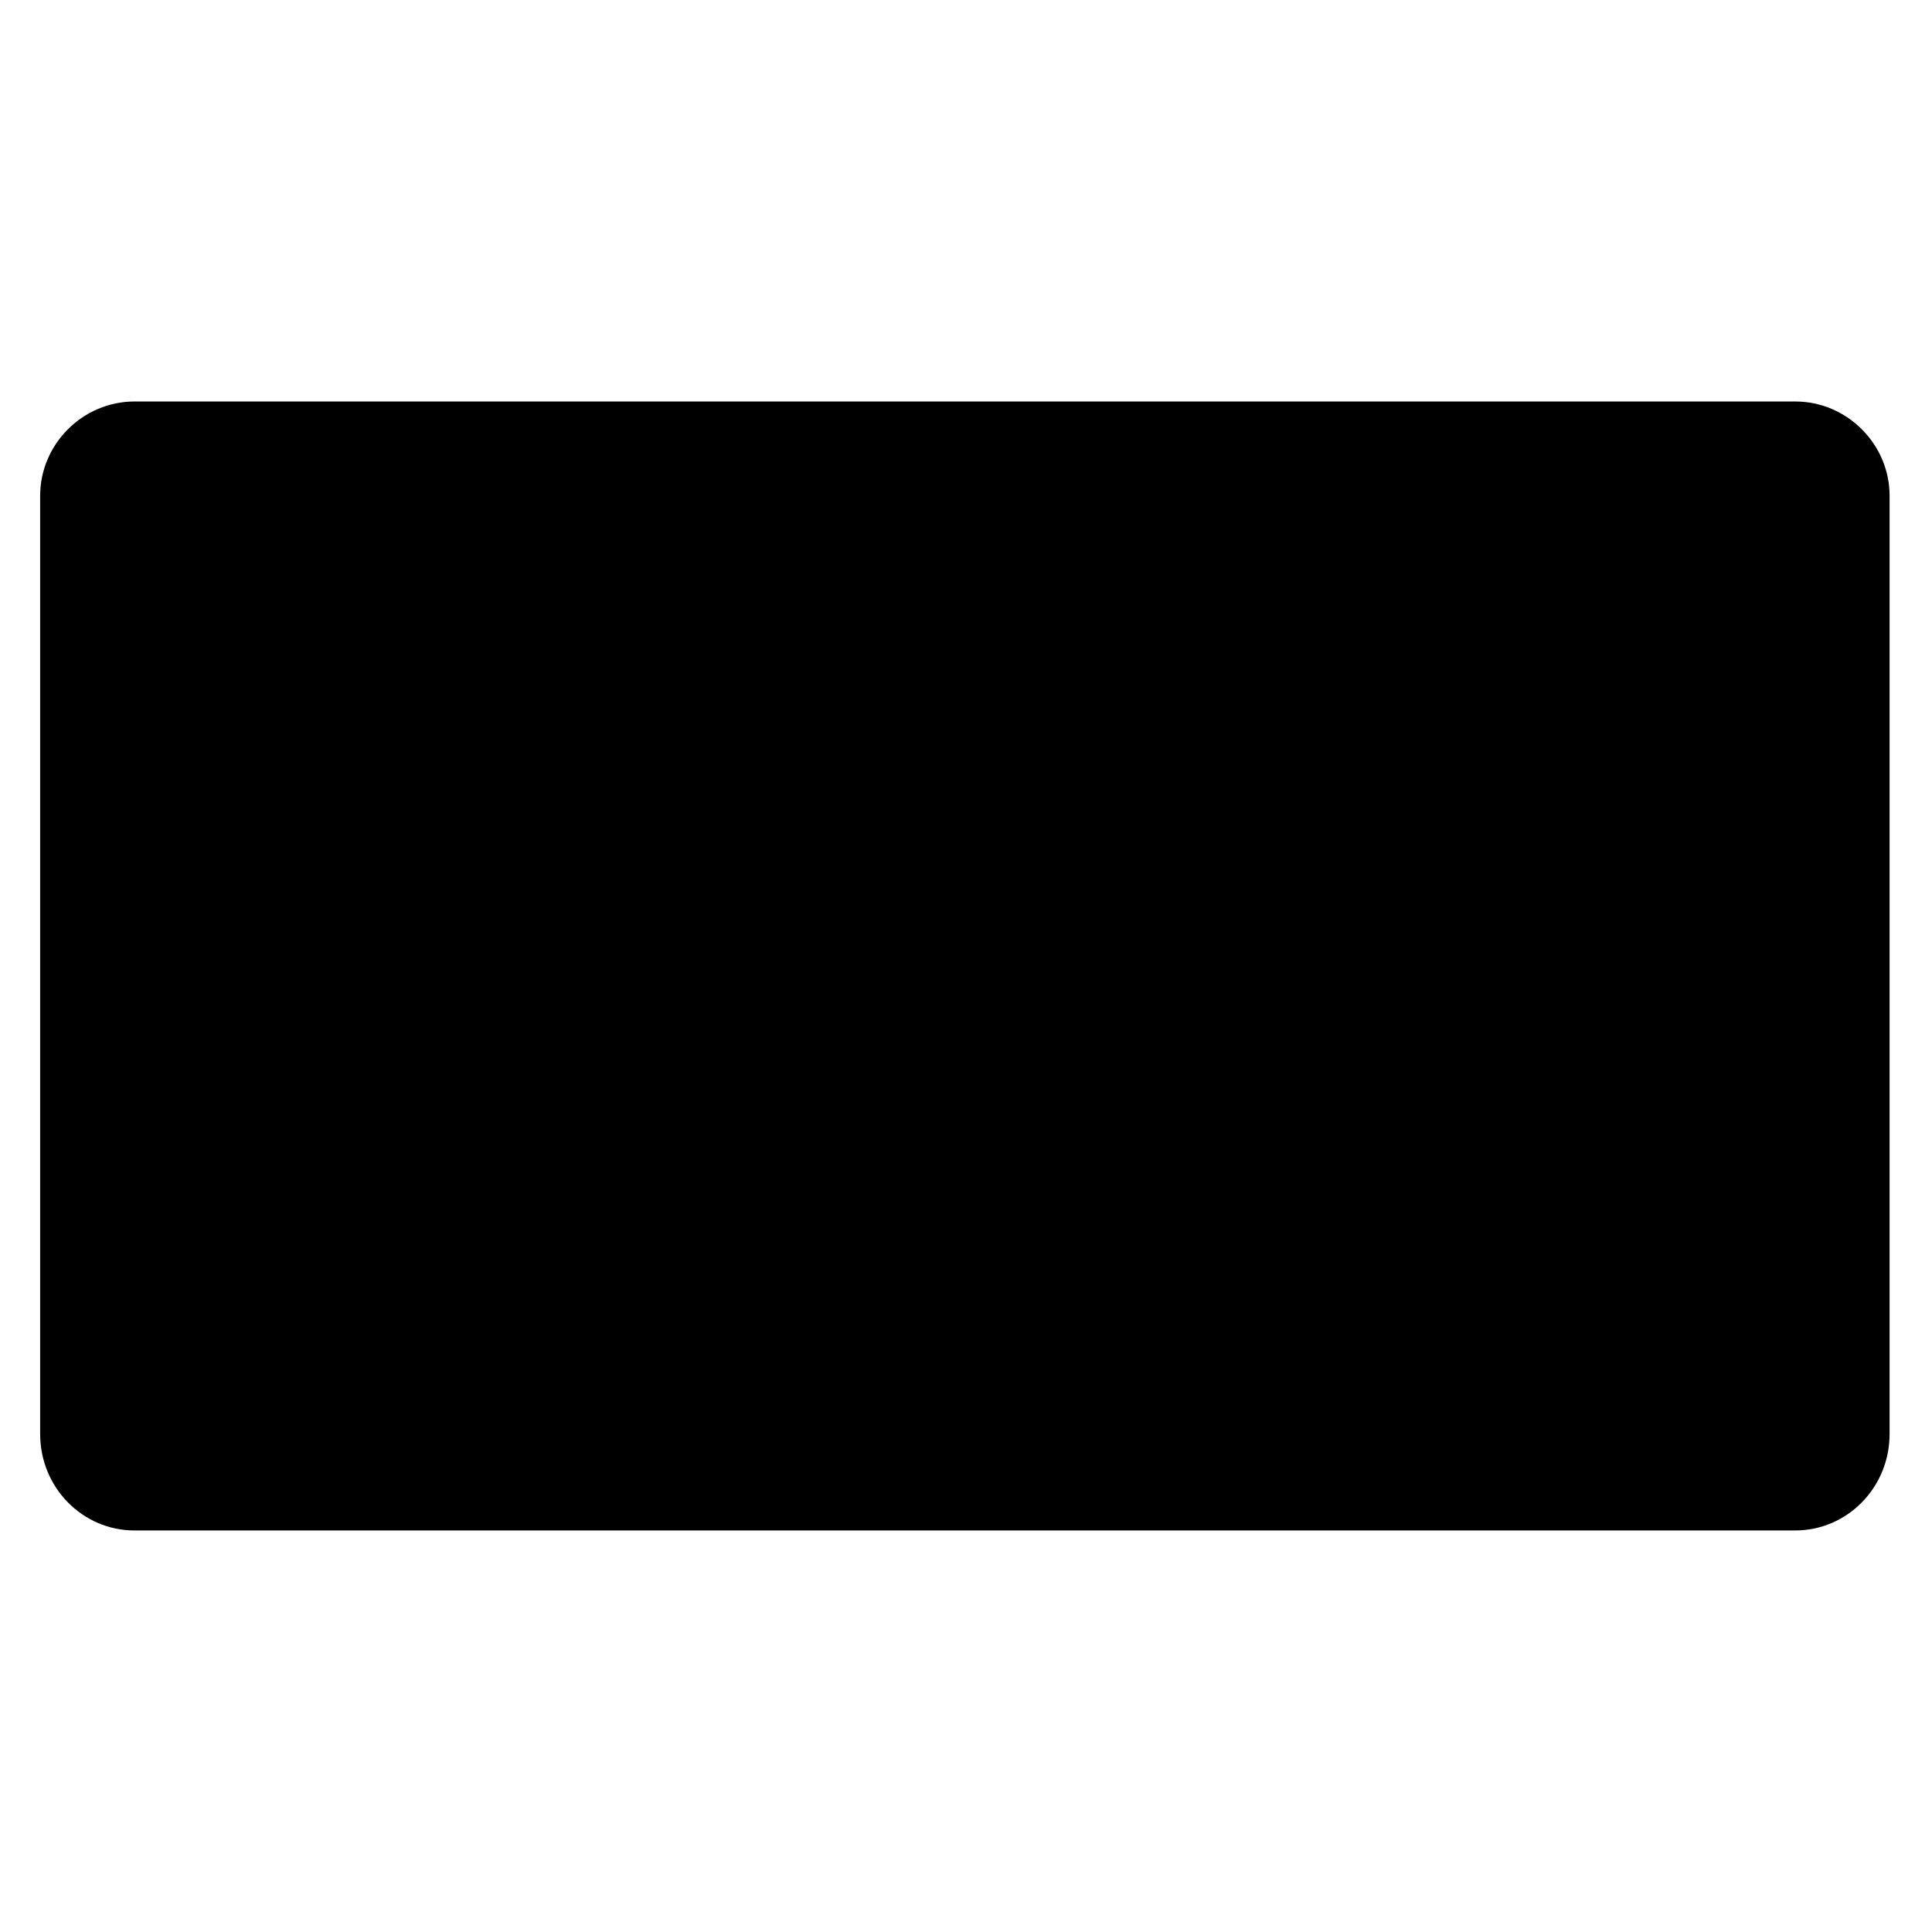
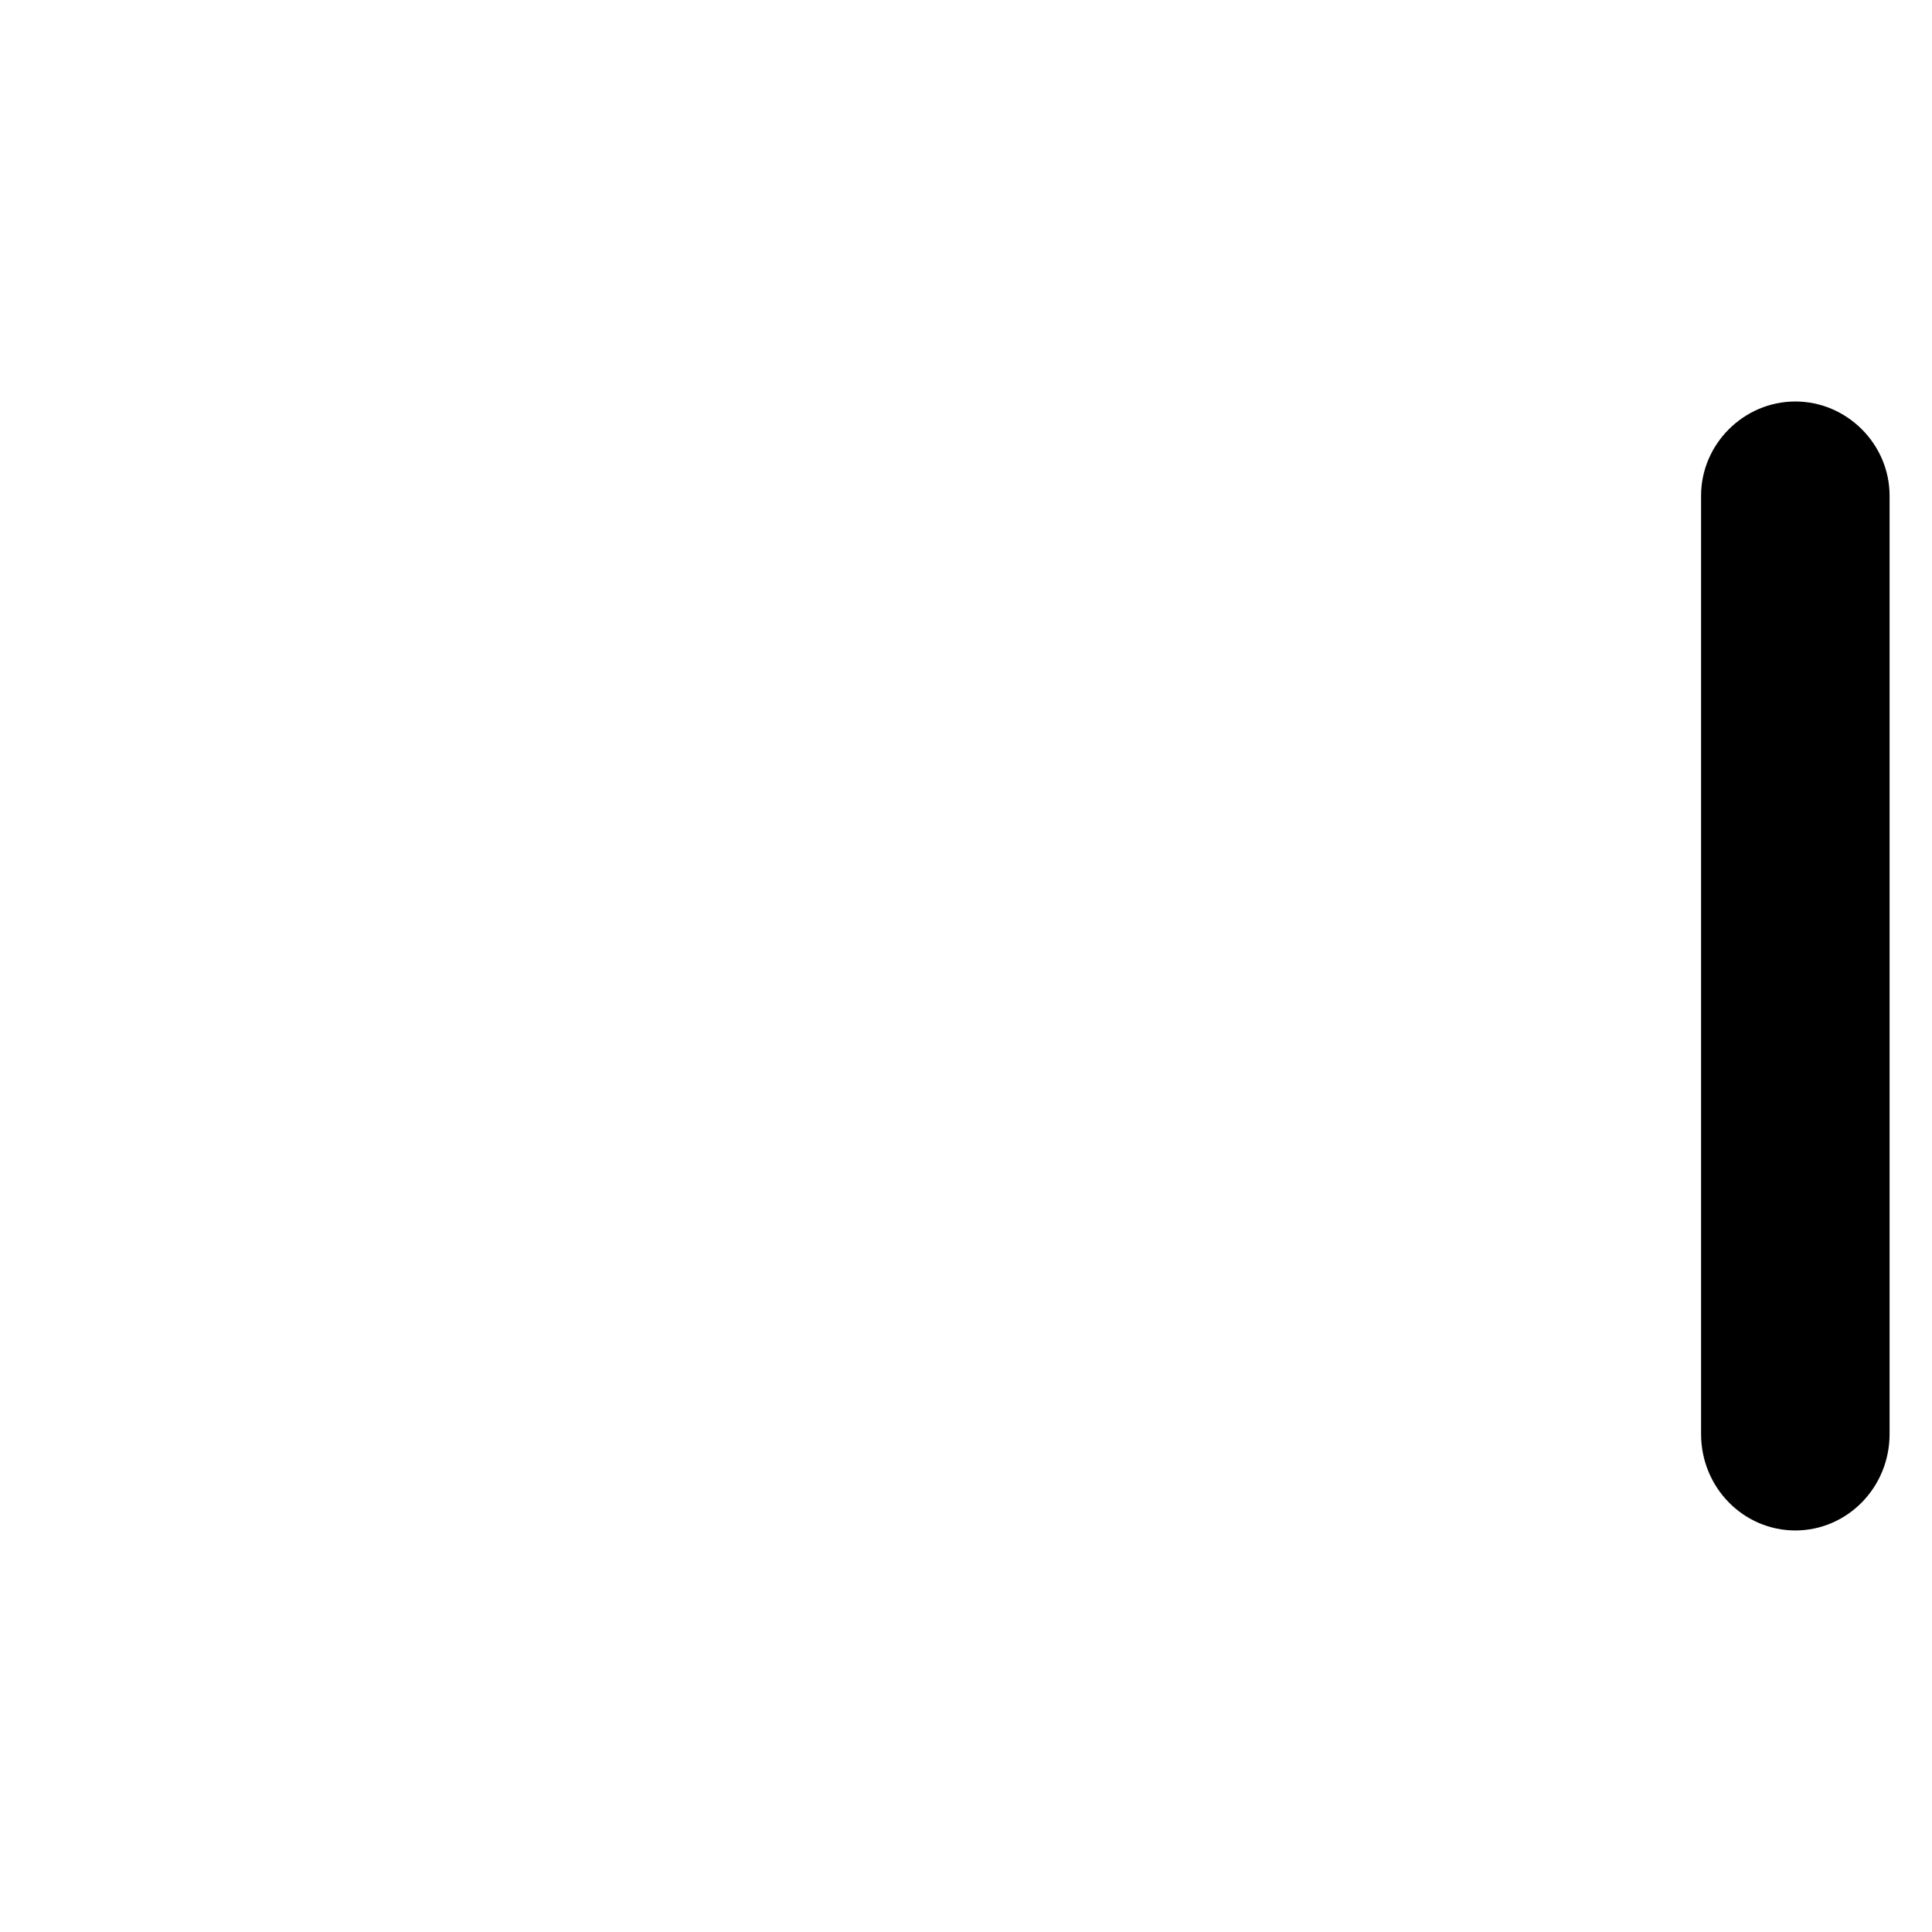
<svg xmlns="http://www.w3.org/2000/svg" fill="#000000" width="800px" height="800px" version="1.1" viewBox="144 144 512 512">
-   <path d="m179.62 250.4h440.16c13.68 0 24.98 11.301 24.98 24.98v248.63c0 14.277-11.301 25.578-24.98 25.578h-440.16c-13.68 0-24.98-11.301-24.98-25.578v-248.63c0-13.68 11.301-24.98 24.98-24.98z" fill-rule="evenodd" />
+   <path d="m179.62 250.4h440.16c13.68 0 24.98 11.301 24.98 24.98v248.63c0 14.277-11.301 25.578-24.98 25.578c-13.68 0-24.98-11.301-24.98-25.578v-248.63c0-13.68 11.301-24.98 24.98-24.98z" fill-rule="evenodd" />
</svg>